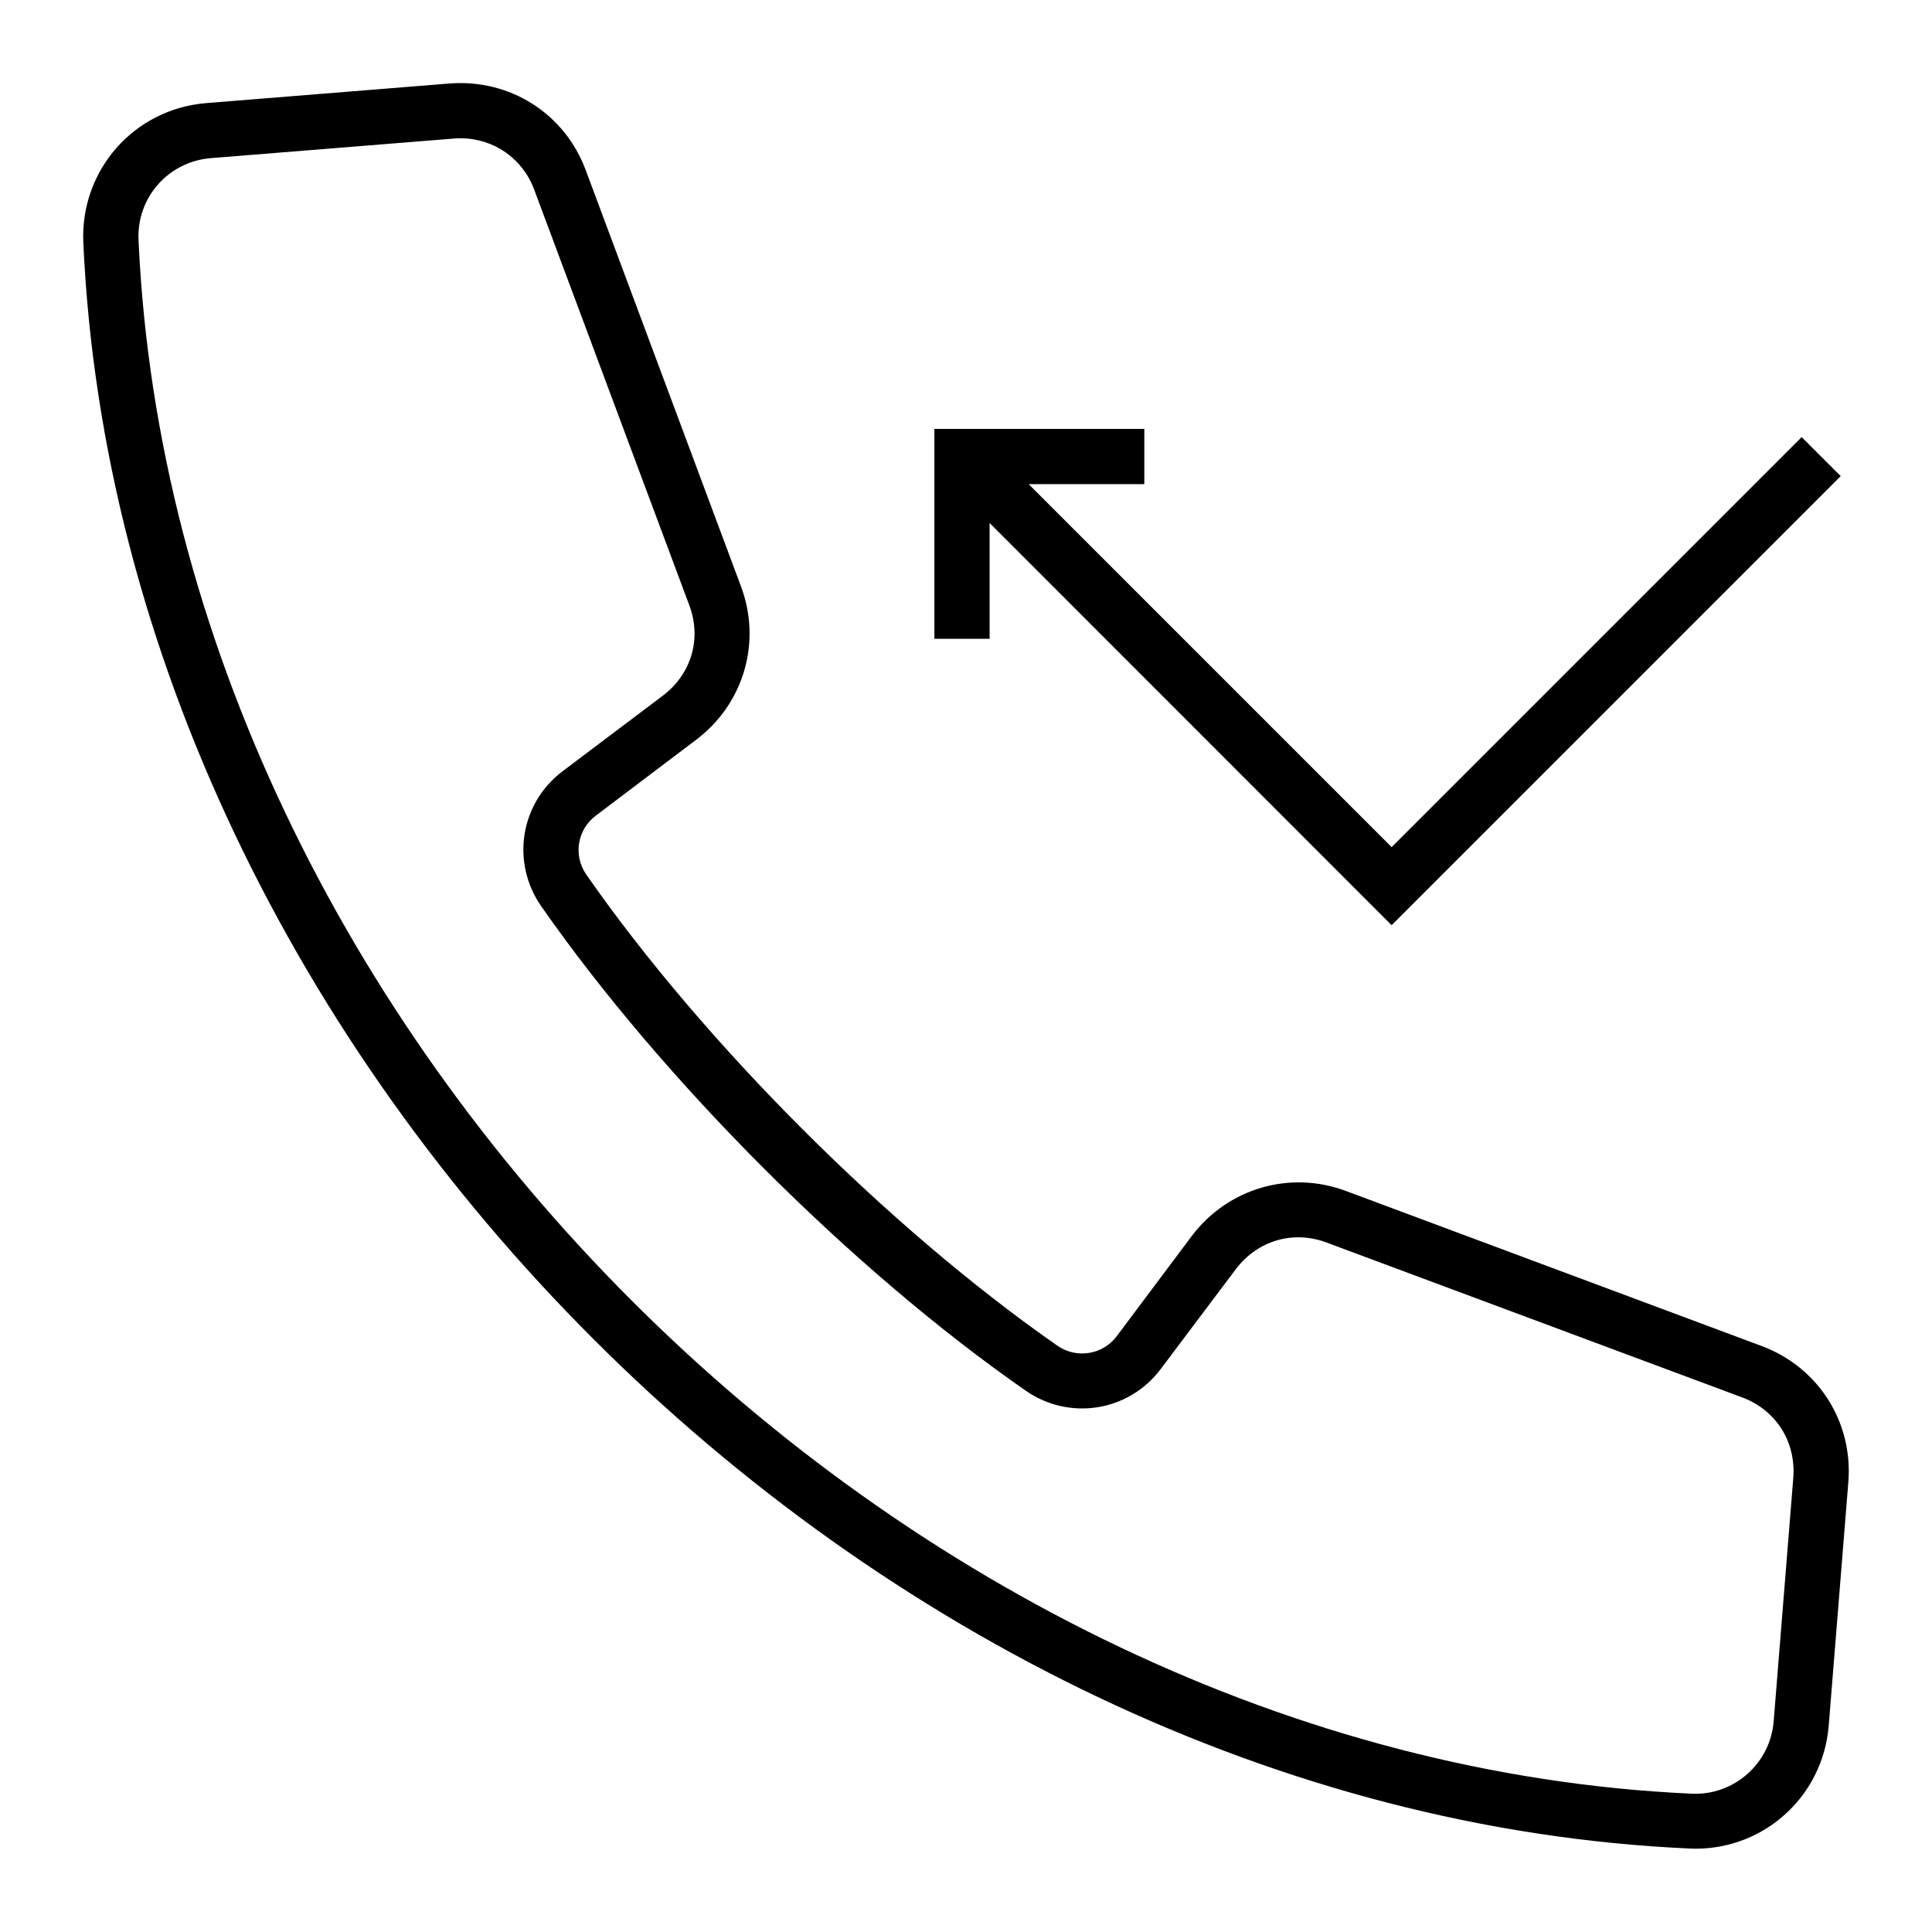
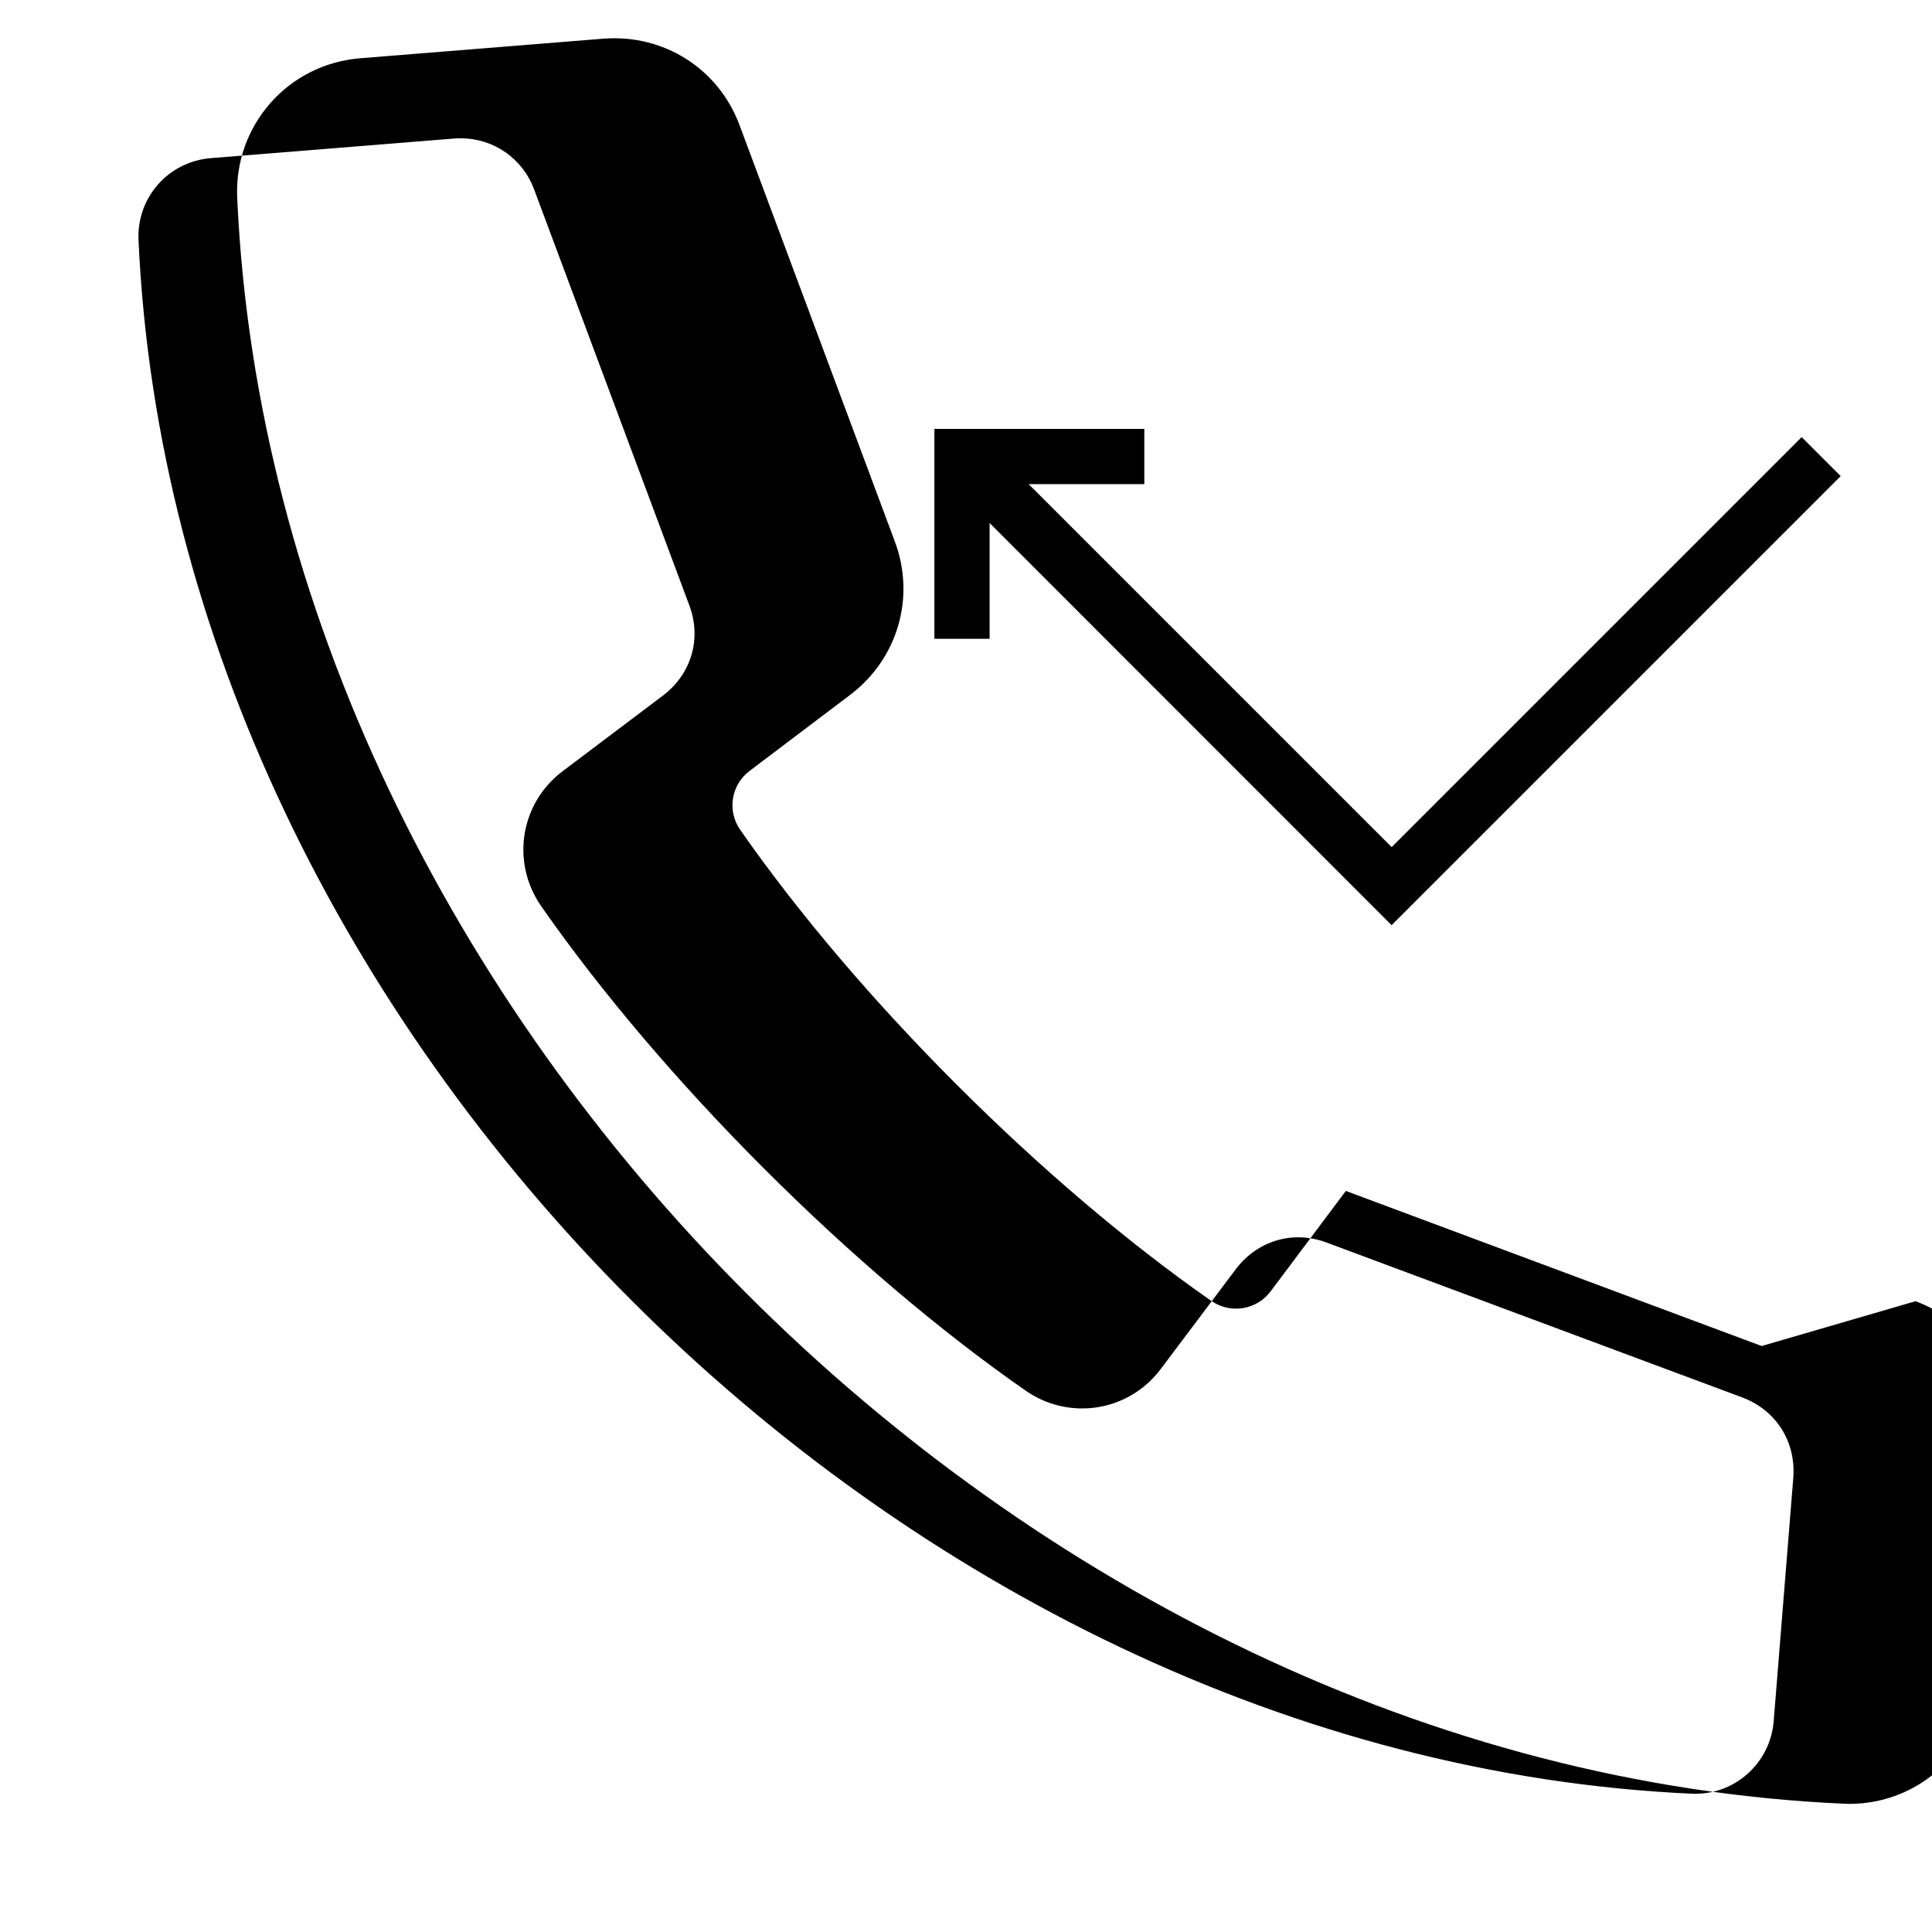
<svg xmlns="http://www.w3.org/2000/svg" fill="#000000" width="800px" height="800px" version="1.1" viewBox="144 144 512 512">
-   <path d="m610.86 500.71-110.2-41.102c-14.797-5.516-31.184-0.742-40.781 11.879l-19.938 26.625c-3.711 4.934-10.66 6.047-15.75 2.492-44.602-31.078-93.602-80.027-124.79-124.79-3.555-5.09-2.441-11.984 2.547-15.699l26.516-20.047c12.676-9.547 17.449-25.934 11.879-40.73l-41.102-110.2c-5.57-15.062-20.098-24.234-36.062-23.016l-64.488 5.195c-19.145 1.539-33.465 17.766-32.613 36.965 9.758 216.96 208.63 415.83 425.59 425.59 0.531 0 1.113 0.055 1.645 0.055 18.457 0 33.836-14.055 35.32-32.668l5.195-64.488c1.273-15.961-7.957-30.441-22.965-36.062zm8.379 34.949-5.195 64.488c-0.902 11.242-10.555 19.727-21.742 19.199-209.8-9.496-402.15-201.84-411.59-411.7-0.527-11.297 7.902-20.84 19.199-21.742l64.488-5.195c0.582-0.055 1.168-0.055 1.695-0.055 8.699 0 16.387 5.305 19.465 13.578l41.102 110.15c3.34 8.855 0.582 18.242-7 23.973l-26.516 19.992c-11.297 8.484-13.789 24.184-5.727 35.797 32.086 46.031 82.465 96.465 128.39 128.39 11.613 8.062 27.312 5.57 35.797-5.727l19.941-26.516c5.727-7.531 15.168-10.34 24.023-7l110.15 41.047c9.012 3.391 14.262 11.77 13.52 21.316zm-212.98-222.37h-14.637v-55.629h55.633v14.637h-30.652l96.199 96.199 108.66-108.66 10.34 10.34-119.01 119.01-106.54-106.59z" />
+   <path d="m610.86 500.71-110.2-41.102l-19.938 26.625c-3.711 4.934-10.66 6.047-15.75 2.492-44.602-31.078-93.602-80.027-124.79-124.79-3.555-5.09-2.441-11.984 2.547-15.699l26.516-20.047c12.676-9.547 17.449-25.934 11.879-40.73l-41.102-110.2c-5.57-15.062-20.098-24.234-36.062-23.016l-64.488 5.195c-19.145 1.539-33.465 17.766-32.613 36.965 9.758 216.96 208.63 415.83 425.59 425.59 0.531 0 1.113 0.055 1.645 0.055 18.457 0 33.836-14.055 35.32-32.668l5.195-64.488c1.273-15.961-7.957-30.441-22.965-36.062zm8.379 34.949-5.195 64.488c-0.902 11.242-10.555 19.727-21.742 19.199-209.8-9.496-402.15-201.84-411.59-411.7-0.527-11.297 7.902-20.84 19.199-21.742l64.488-5.195c0.582-0.055 1.168-0.055 1.695-0.055 8.699 0 16.387 5.305 19.465 13.578l41.102 110.15c3.34 8.855 0.582 18.242-7 23.973l-26.516 19.992c-11.297 8.484-13.789 24.184-5.727 35.797 32.086 46.031 82.465 96.465 128.39 128.39 11.613 8.062 27.312 5.57 35.797-5.727l19.941-26.516c5.727-7.531 15.168-10.34 24.023-7l110.15 41.047c9.012 3.391 14.262 11.77 13.52 21.316zm-212.98-222.37h-14.637v-55.629h55.633v14.637h-30.652l96.199 96.199 108.66-108.66 10.34 10.34-119.01 119.01-106.54-106.59z" />
</svg>